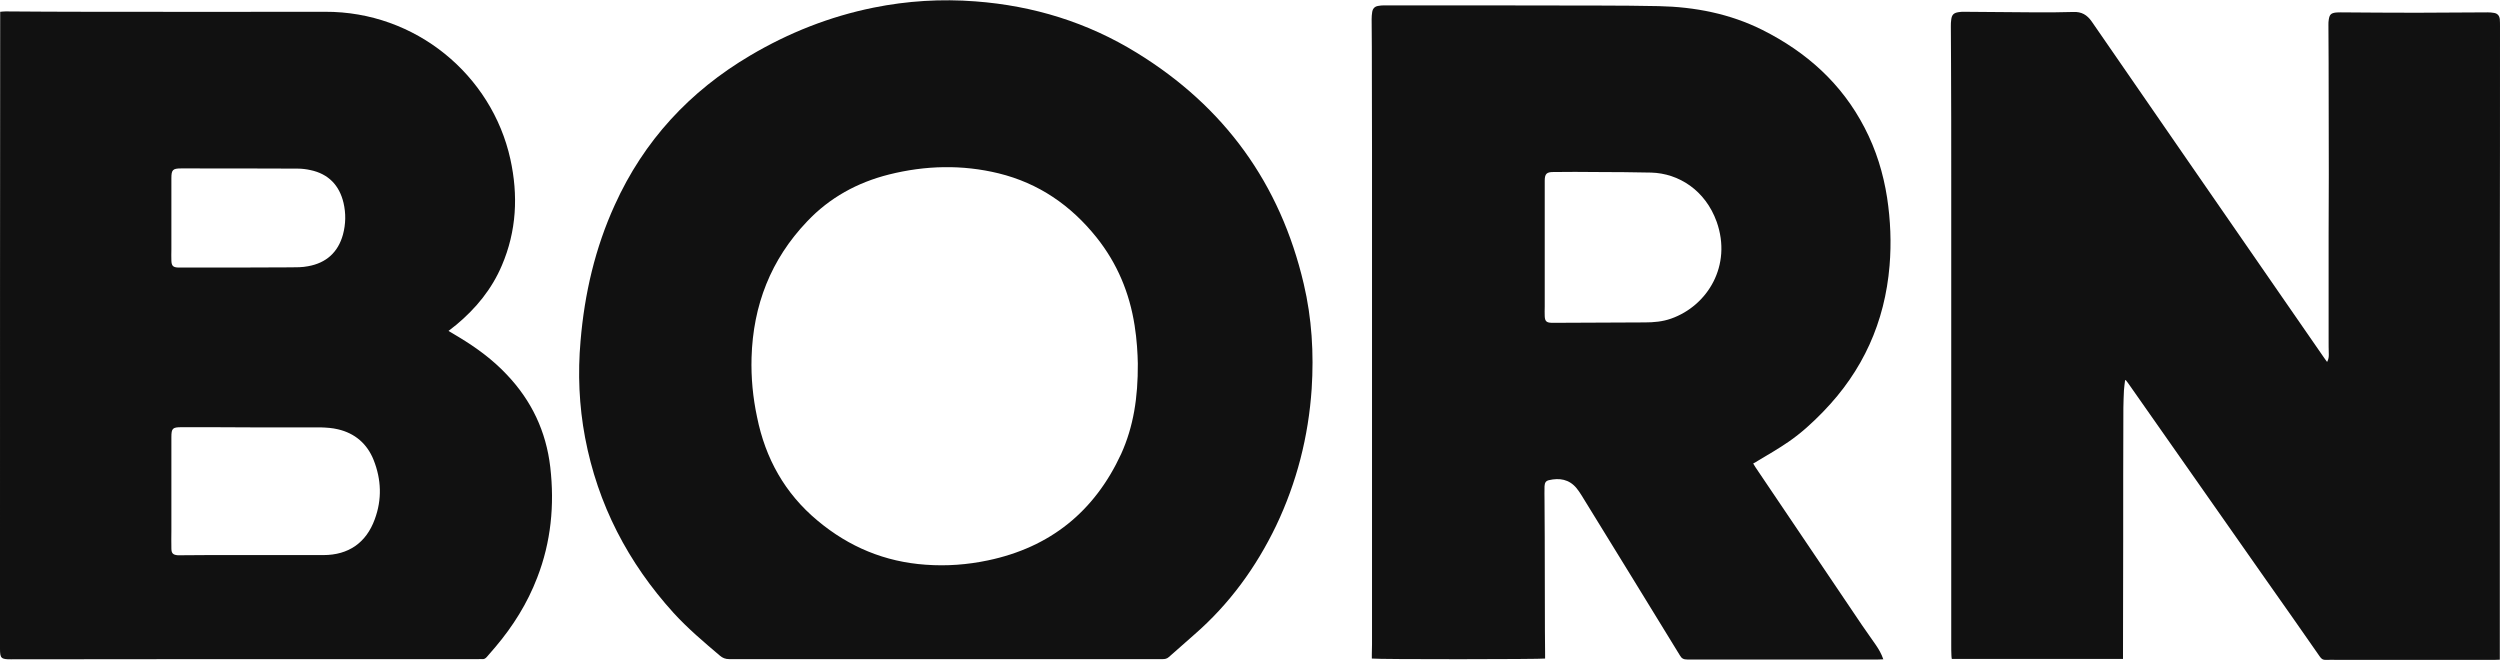
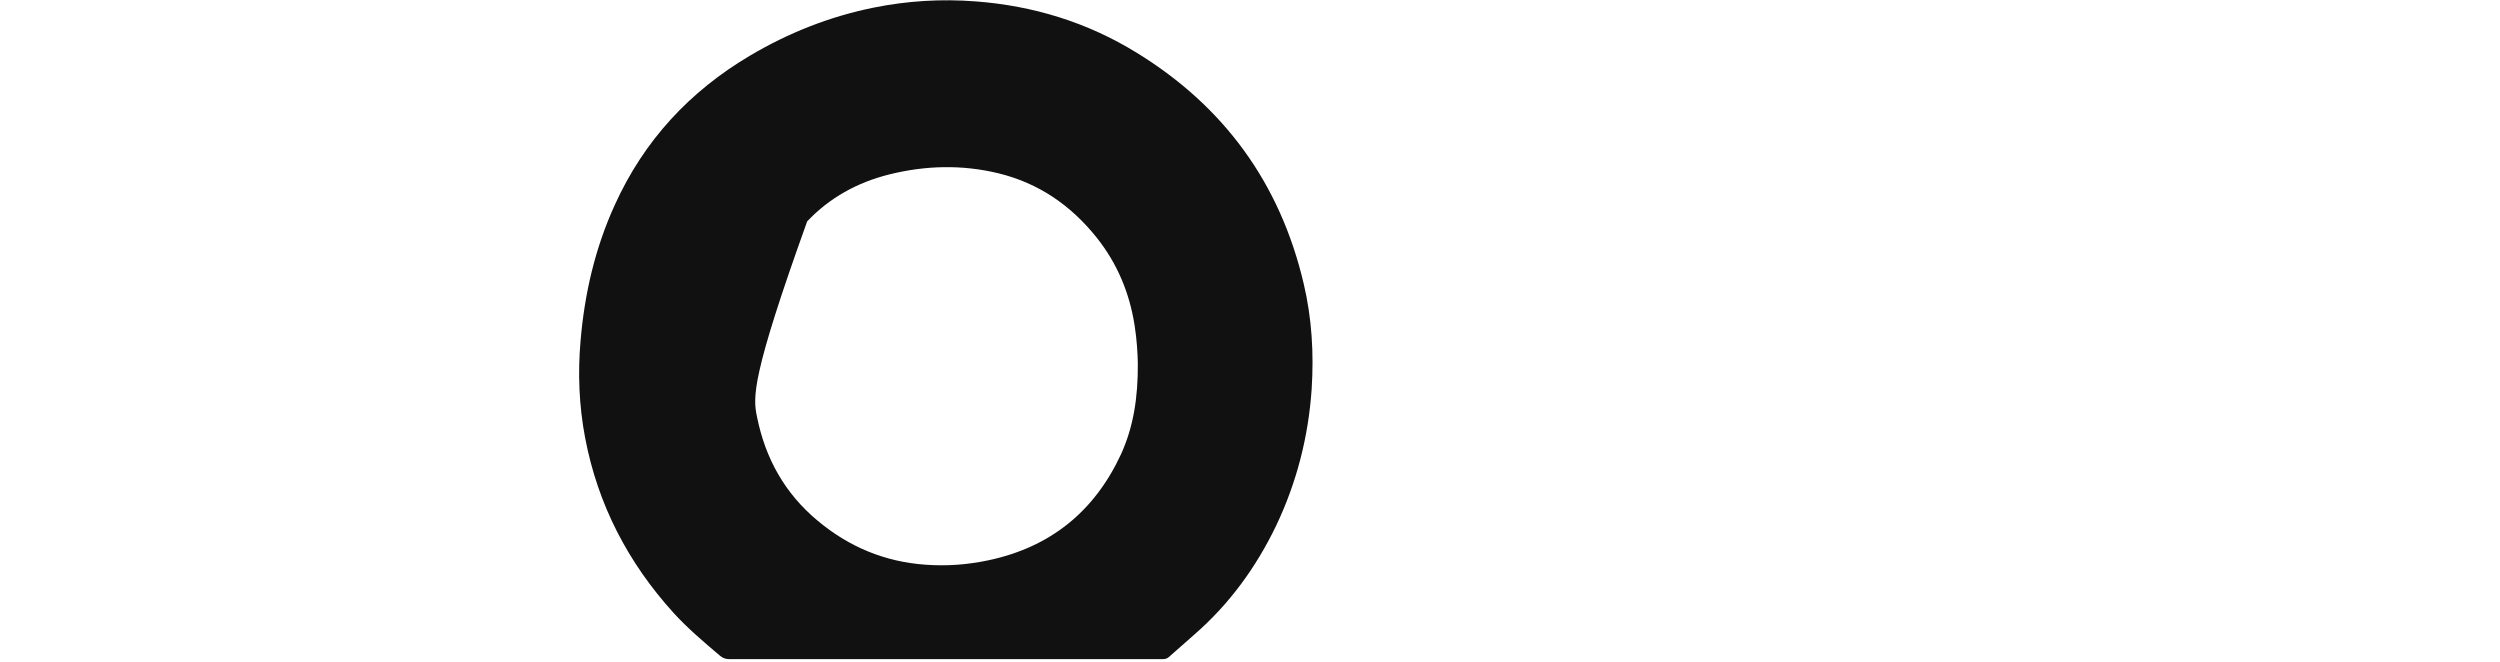
<svg xmlns="http://www.w3.org/2000/svg" width="200" height="53" viewBox="0 0 200 53" fill="none">
-   <path d="M35.881 26.473C36.199 26.67 36.456 26.821 36.713 26.972C38.12 27.82 39.437 28.788 40.557 29.984C42.524 32.057 43.69 34.509 44.022 37.369C44.37 40.395 44.083 43.362 42.978 46.207C42.191 48.265 41.041 50.096 39.619 51.776C39.407 52.033 39.165 52.29 38.953 52.547C38.847 52.669 38.741 52.744 38.575 52.729C38.484 52.714 38.378 52.729 38.287 52.729C31.25 52.729 24.198 52.729 17.161 52.729C11.728 52.729 6.295 52.744 0.863 52.744C0.091 52.744 0 52.669 0 51.897C0 49.264 0 46.615 0 43.982C0 29.817 0 15.653 0.015 1.488C0.015 1.322 0.015 1.155 0.015 0.943C0.182 0.928 0.318 0.913 0.454 0.913C2.663 0.928 4.888 0.943 7.097 0.943C13.408 0.943 19.703 0.958 26.014 0.943C33.248 0.913 39.346 5.998 40.829 12.732C41.465 15.623 41.329 18.483 40.148 21.237C39.346 23.129 38.075 24.672 36.516 25.974C36.32 26.125 36.123 26.276 35.881 26.473ZM20.369 34.191C18.417 34.176 16.48 34.176 14.528 34.176C13.802 34.176 13.711 34.267 13.711 34.978C13.711 37.46 13.711 39.941 13.711 42.423C13.711 42.908 13.695 43.392 13.711 43.876C13.711 44.27 13.847 44.391 14.225 44.421C14.286 44.421 14.346 44.421 14.407 44.421C15.163 44.421 15.905 44.406 16.662 44.406C19.734 44.406 22.806 44.406 25.878 44.406C27.875 44.406 29.298 43.422 29.979 41.546C30.569 39.957 30.509 38.353 29.888 36.794C29.373 35.508 28.405 34.66 27.028 34.342C26.589 34.236 26.12 34.206 25.666 34.191C23.895 34.191 22.14 34.191 20.369 34.191ZM19.189 21.403C20.536 21.388 21.898 21.403 23.245 21.388C23.714 21.388 24.198 21.388 24.652 21.297C26.09 21.04 27.043 20.193 27.436 18.77C27.663 17.923 27.679 17.075 27.482 16.228C27.149 14.82 26.271 13.912 24.849 13.61C24.516 13.534 24.152 13.489 23.805 13.489C20.702 13.474 17.585 13.474 14.482 13.474C13.817 13.474 13.711 13.595 13.711 14.261C13.711 16.152 13.711 18.059 13.711 19.951C13.711 20.253 13.695 20.556 13.711 20.859C13.726 21.267 13.847 21.388 14.255 21.403C14.301 21.403 14.346 21.403 14.407 21.403C15.996 21.403 17.6 21.403 19.189 21.403Z" fill="#111111" />
-   <path d="M170.006 30.423C169.976 30.695 169.93 30.968 169.915 31.24C169.885 31.694 169.885 32.163 169.87 32.617C169.855 36.188 169.855 39.76 169.855 43.331C169.855 46.313 169.84 49.309 169.84 52.29C169.84 52.426 169.84 52.547 169.84 52.714C165.269 52.714 160.714 52.714 156.144 52.714C156.129 52.623 156.114 52.532 156.114 52.441C156.099 52.169 156.099 51.882 156.099 51.609C156.099 39.155 156.099 26.685 156.099 14.23C156.099 11.188 156.099 8.132 156.083 5.09C156.083 4.091 156.068 3.107 156.068 2.109C156.068 1.927 156.068 1.745 156.099 1.564C156.144 1.185 156.295 1.034 156.674 0.974C156.825 0.943 156.991 0.943 157.143 0.943C159.08 0.958 161.017 0.974 162.954 0.989C163.922 0.989 164.891 0.989 165.86 0.958C166.525 0.928 166.964 1.185 167.343 1.73C172.458 9.161 177.603 16.576 182.733 24.006C183.792 25.535 184.837 27.048 185.896 28.576C185.972 28.698 186.062 28.803 186.168 28.955C186.289 28.743 186.304 28.546 186.304 28.365C186.289 27.956 186.289 27.547 186.289 27.139C186.289 24.369 186.289 21.6 186.289 18.831C186.289 17.212 186.304 15.592 186.304 13.973C186.304 10.977 186.289 7.965 186.289 4.969C186.289 3.97 186.274 2.986 186.274 1.988C186.274 1.836 186.274 1.7 186.304 1.549C186.365 1.17 186.486 1.049 186.864 1.004C187.001 0.989 187.137 0.989 187.258 0.989C189.286 1.004 191.298 1.019 193.326 1.019C195.233 1.019 197.125 0.989 199.031 0.989C199.198 0.989 199.364 1.004 199.531 1.034C199.803 1.08 199.955 1.261 199.985 1.534C200 1.73 200 1.927 200 2.109C200 8.525 200 14.926 199.985 21.343C199.985 31.649 199.985 41.954 199.985 52.26C199.985 52.411 199.985 52.578 199.985 52.775C199.818 52.775 199.682 52.79 199.546 52.79C195.369 52.79 191.192 52.79 187.016 52.79C186.698 52.79 186.38 52.775 186.077 52.79C185.835 52.805 185.714 52.714 185.578 52.517C184.11 50.399 182.627 48.295 181.144 46.191C177.542 41.061 173.956 35.931 170.354 30.801C170.278 30.68 170.188 30.574 170.097 30.453C170.067 30.392 170.036 30.408 170.006 30.423Z" fill="#111111" />
-   <path d="M75.621 52.73C69.855 52.73 64.104 52.73 58.339 52.73C58.036 52.73 57.809 52.639 57.597 52.457C56.311 51.367 55.024 50.278 53.889 49.037C50.242 45.012 47.821 40.366 46.807 35.008C46.323 32.451 46.217 29.863 46.444 27.276C46.762 23.492 47.609 19.845 49.183 16.395C51.513 11.249 55.176 7.3 60.018 4.44C63.09 2.624 66.374 1.322 69.885 0.611C72.579 0.066 75.303 -0.1 78.042 0.111C82.673 0.46 87.001 1.791 90.951 4.228C97.942 8.525 102.421 14.685 104.298 22.705C104.949 25.459 105.115 28.274 104.934 31.104C104.676 34.933 103.738 38.595 102.088 42.061C100.484 45.39 98.351 48.326 95.551 50.762C94.87 51.352 94.189 51.958 93.508 52.563C93.341 52.714 93.175 52.73 92.978 52.73C89.029 52.73 85.094 52.73 81.144 52.73C79.298 52.73 77.467 52.73 75.621 52.73ZM91.026 29.091C91.011 28.305 90.951 27.17 90.769 26.035C90.36 23.416 89.377 21.071 87.727 18.998C85.669 16.425 83.096 14.654 79.888 13.867C76.967 13.156 74.032 13.232 71.126 13.958C68.599 14.594 66.374 15.805 64.573 17.711C61.668 20.753 60.245 24.415 60.124 28.607C60.079 30.211 60.23 31.8 60.563 33.359C61.229 36.673 62.788 39.473 65.406 41.652C67.918 43.755 70.793 44.951 74.062 45.178C75.742 45.299 77.391 45.178 79.041 44.83C84.019 43.786 87.561 40.926 89.694 36.31C90.678 34.131 91.041 31.815 91.026 29.091Z" fill="#111111" />
-   <path d="M109.746 52.684C109.746 52.563 109.746 52.458 109.746 52.352C109.746 52.079 109.761 51.822 109.761 51.55C109.761 38.384 109.761 25.218 109.761 12.052C109.761 9.283 109.746 6.513 109.746 3.744C109.746 3.002 109.731 2.261 109.731 1.534C109.731 1.338 109.746 1.141 109.776 0.959C109.822 0.687 109.973 0.52 110.245 0.475C110.397 0.445 110.563 0.43 110.714 0.43C116.495 0.43 122.276 0.43 128.072 0.445C129.616 0.445 131.144 0.46 132.688 0.49C135.593 0.551 138.393 1.096 140.996 2.397C144.522 4.168 147.337 6.68 149.168 10.221C150.091 11.991 150.666 13.868 150.969 15.82C151.241 17.621 151.317 19.437 151.165 21.253C150.787 25.778 149.032 29.667 145.854 32.936C145.006 33.813 144.098 34.646 143.084 35.342C142.297 35.887 141.45 36.371 140.618 36.87C140.512 36.946 140.391 37.007 140.254 37.082C140.33 37.203 140.391 37.309 140.451 37.4C143.281 41.607 146.126 45.799 148.956 50.006C149.319 50.551 149.713 51.065 150.076 51.61C150.303 51.943 150.515 52.306 150.666 52.745C150.499 52.745 150.378 52.76 150.257 52.76C148.487 52.76 146.716 52.76 144.961 52.76C141.631 52.76 138.302 52.76 134.973 52.76C134.7 52.76 134.534 52.684 134.398 52.442C131.78 48.16 129.147 43.892 126.513 39.609C126.392 39.413 126.256 39.216 126.12 39.05C125.53 38.338 124.758 38.217 123.91 38.414C123.668 38.474 123.578 38.611 123.562 38.898C123.547 39.292 123.562 39.67 123.562 40.063C123.562 41.032 123.578 42.001 123.578 42.969C123.578 45.451 123.593 47.933 123.593 50.415C123.593 51.05 123.608 51.701 123.608 52.337C123.608 52.458 123.608 52.579 123.608 52.684C123.335 52.745 110.276 52.76 109.746 52.684ZM123.578 19.785C123.593 19.785 123.593 19.785 123.578 19.785C123.578 21.374 123.578 22.948 123.578 24.537C123.578 24.794 123.562 25.051 123.578 25.294C123.593 25.687 123.714 25.808 124.107 25.823C124.364 25.823 124.622 25.823 124.864 25.823C127.104 25.808 129.343 25.808 131.583 25.793C132.294 25.793 133.006 25.732 133.687 25.49C136.607 24.461 138.575 21.238 137.334 17.742C136.426 15.215 134.292 13.868 132.098 13.807C130.645 13.777 129.192 13.762 127.739 13.762C126.574 13.747 125.424 13.747 124.259 13.762C123.729 13.762 123.578 13.913 123.578 14.458C123.578 14.549 123.578 14.655 123.578 14.746C123.578 16.425 123.578 18.105 123.578 19.785Z" fill="#111111" />
+   <path d="M75.621 52.73C69.855 52.73 64.104 52.73 58.339 52.73C58.036 52.73 57.809 52.639 57.597 52.457C56.311 51.367 55.024 50.278 53.889 49.037C50.242 45.012 47.821 40.366 46.807 35.008C46.323 32.451 46.217 29.863 46.444 27.276C46.762 23.492 47.609 19.845 49.183 16.395C51.513 11.249 55.176 7.3 60.018 4.44C63.09 2.624 66.374 1.322 69.885 0.611C72.579 0.066 75.303 -0.1 78.042 0.111C82.673 0.46 87.001 1.791 90.951 4.228C97.942 8.525 102.421 14.685 104.298 22.705C104.949 25.459 105.115 28.274 104.934 31.104C104.676 34.933 103.738 38.595 102.088 42.061C100.484 45.39 98.351 48.326 95.551 50.762C94.87 51.352 94.189 51.958 93.508 52.563C93.341 52.714 93.175 52.73 92.978 52.73C89.029 52.73 85.094 52.73 81.144 52.73C79.298 52.73 77.467 52.73 75.621 52.73ZM91.026 29.091C91.011 28.305 90.951 27.17 90.769 26.035C90.36 23.416 89.377 21.071 87.727 18.998C85.669 16.425 83.096 14.654 79.888 13.867C76.967 13.156 74.032 13.232 71.126 13.958C68.599 14.594 66.374 15.805 64.573 17.711C60.079 30.211 60.23 31.8 60.563 33.359C61.229 36.673 62.788 39.473 65.406 41.652C67.918 43.755 70.793 44.951 74.062 45.178C75.742 45.299 77.391 45.178 79.041 44.83C84.019 43.786 87.561 40.926 89.694 36.31C90.678 34.131 91.041 31.815 91.026 29.091Z" fill="#111111" />
</svg>